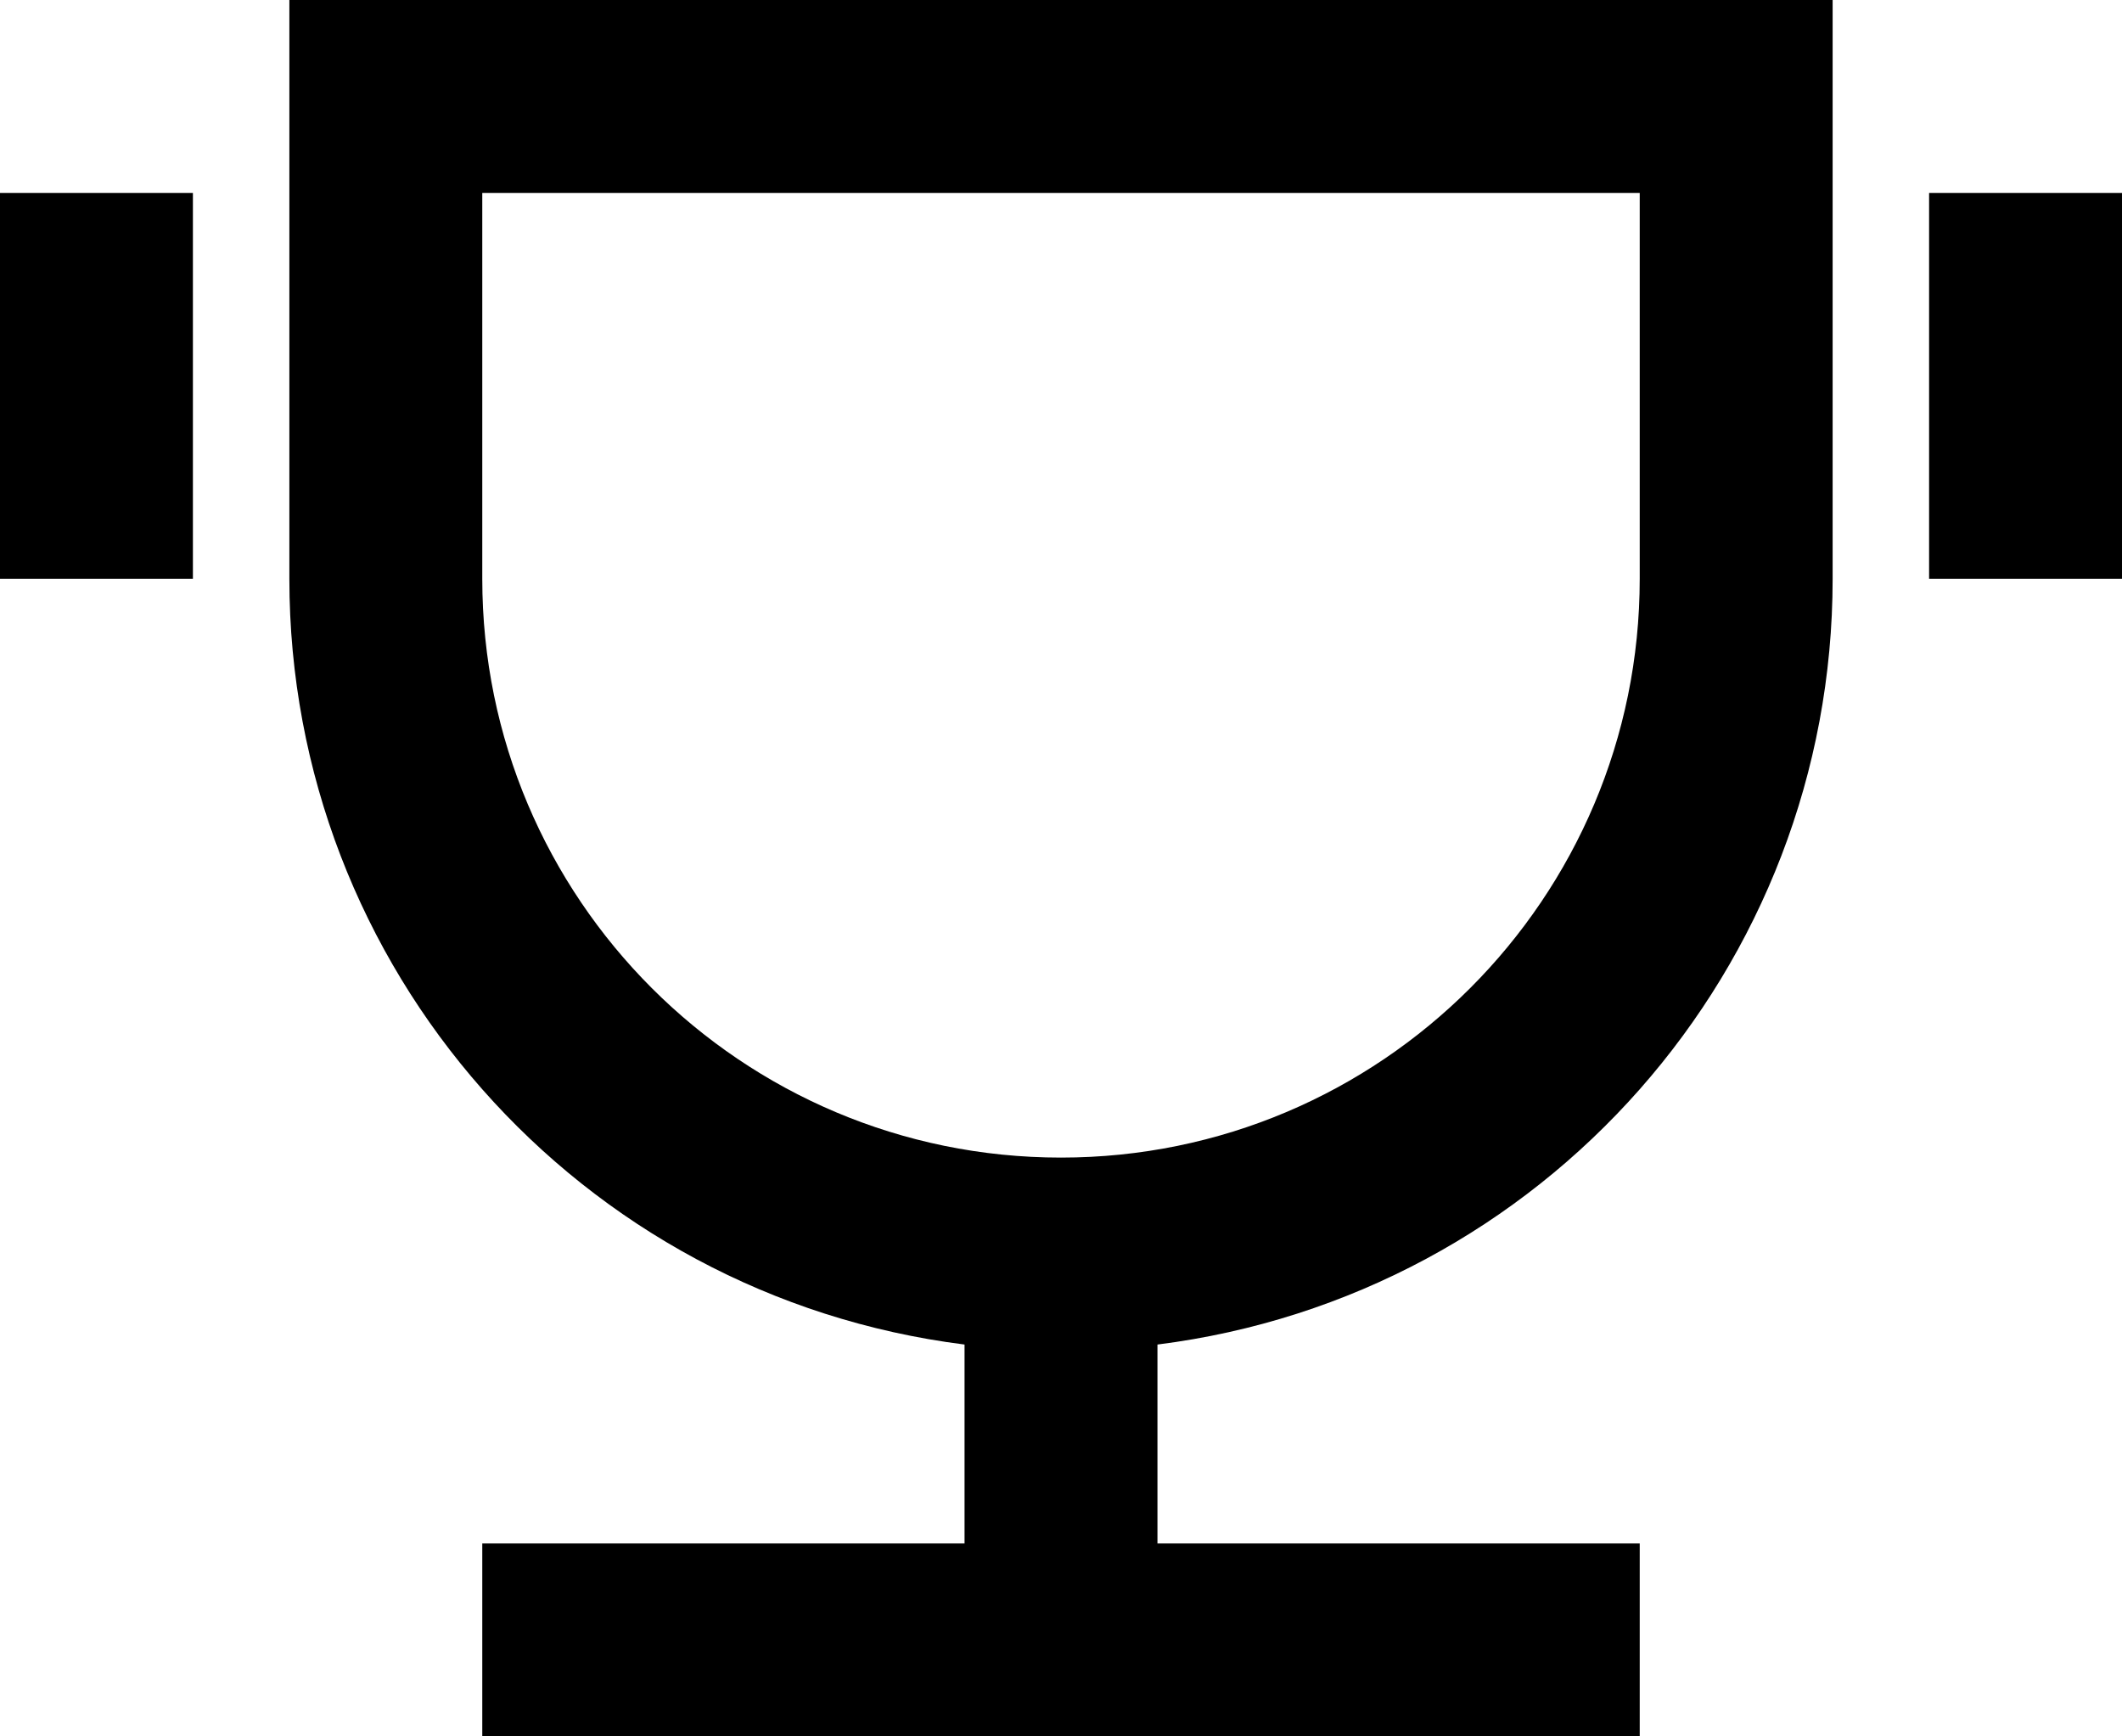
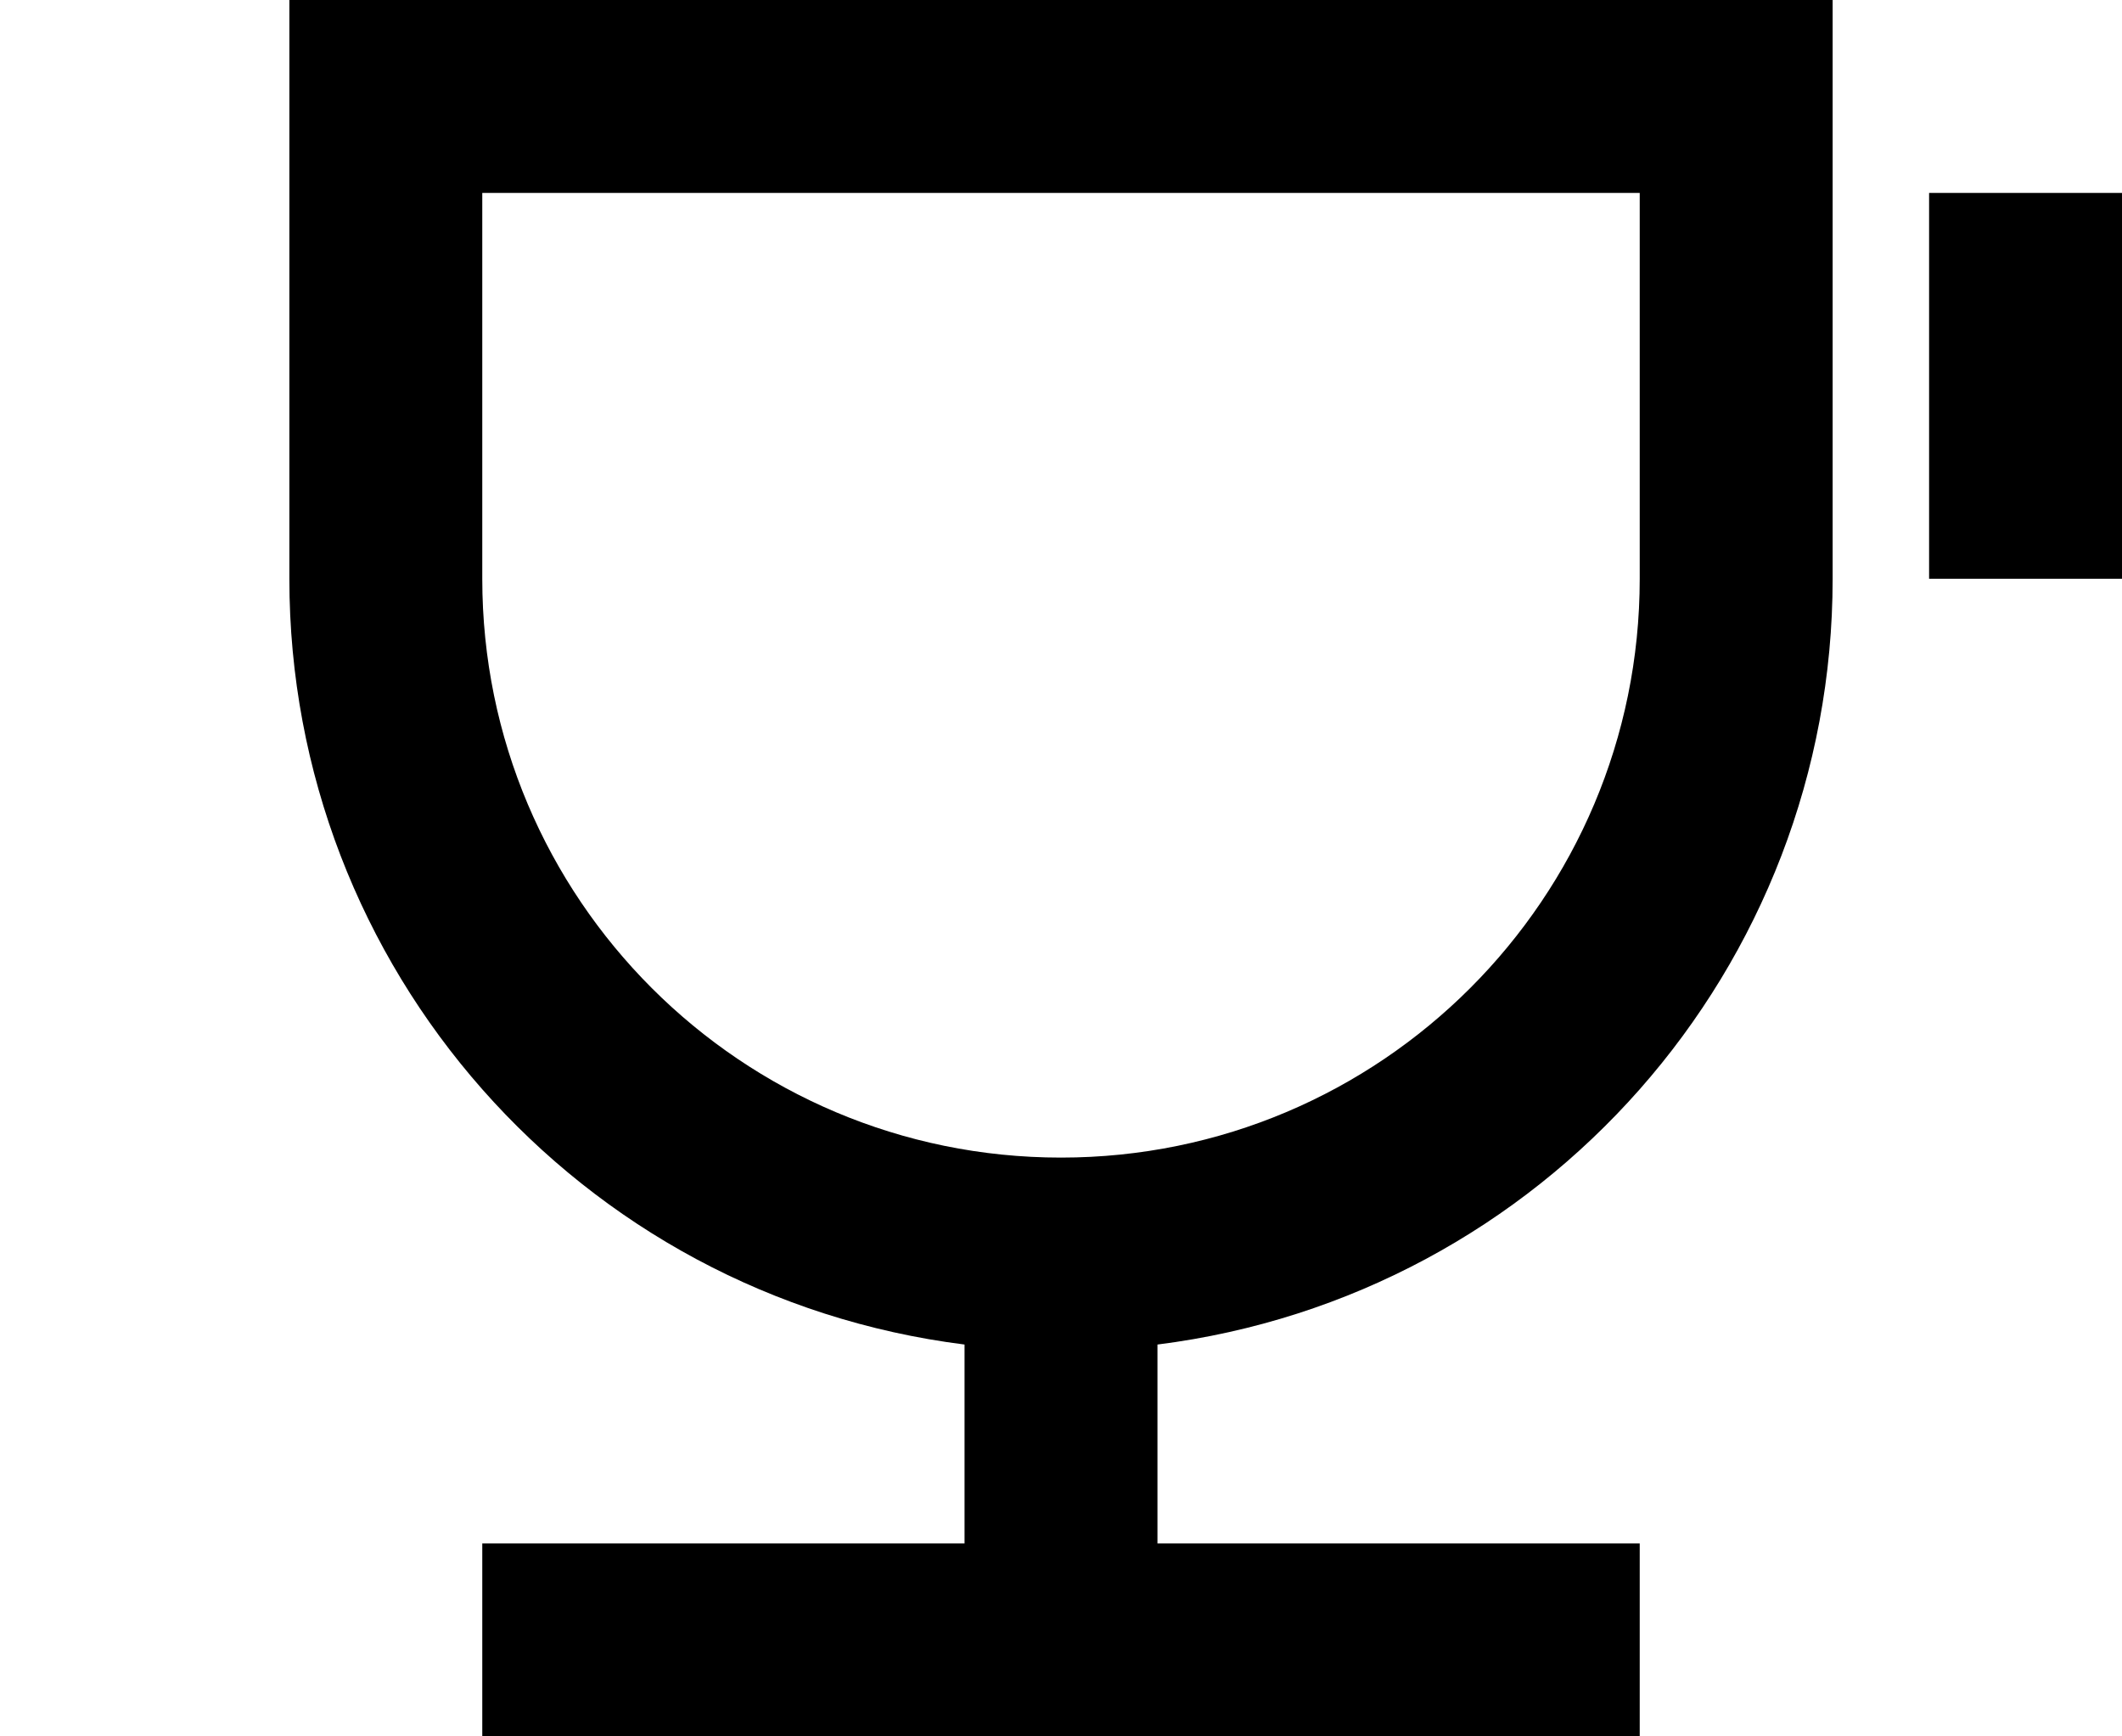
<svg xmlns="http://www.w3.org/2000/svg" width="22" height="18" viewBox="0 0 22 18" fill="none">
-   <path fill-rule="evenodd" clip-rule="evenodd" d="M12 16V13.938C16 13.434 19 10.032 19 6V0H3V6C3 10.032 6 13.434 10 13.938V16H5V18H17V16H12ZM5 6V2H17V6C17 9.314 14.314 12 11 12C7.686 12 5 9.314 5 6ZM0 2H2V6H0V2ZM22 2H20V6H22V2Z" fill="#000000" />
+   <path fill-rule="evenodd" clip-rule="evenodd" d="M12 16V13.938C16 13.434 19 10.032 19 6V0H3V6C3 10.032 6 13.434 10 13.938V16H5V18H17V16H12ZM5 6V2H17V6C17 9.314 14.314 12 11 12C7.686 12 5 9.314 5 6ZM0 2H2V6V2ZM22 2H20V6H22V2Z" fill="#000000" />
</svg>